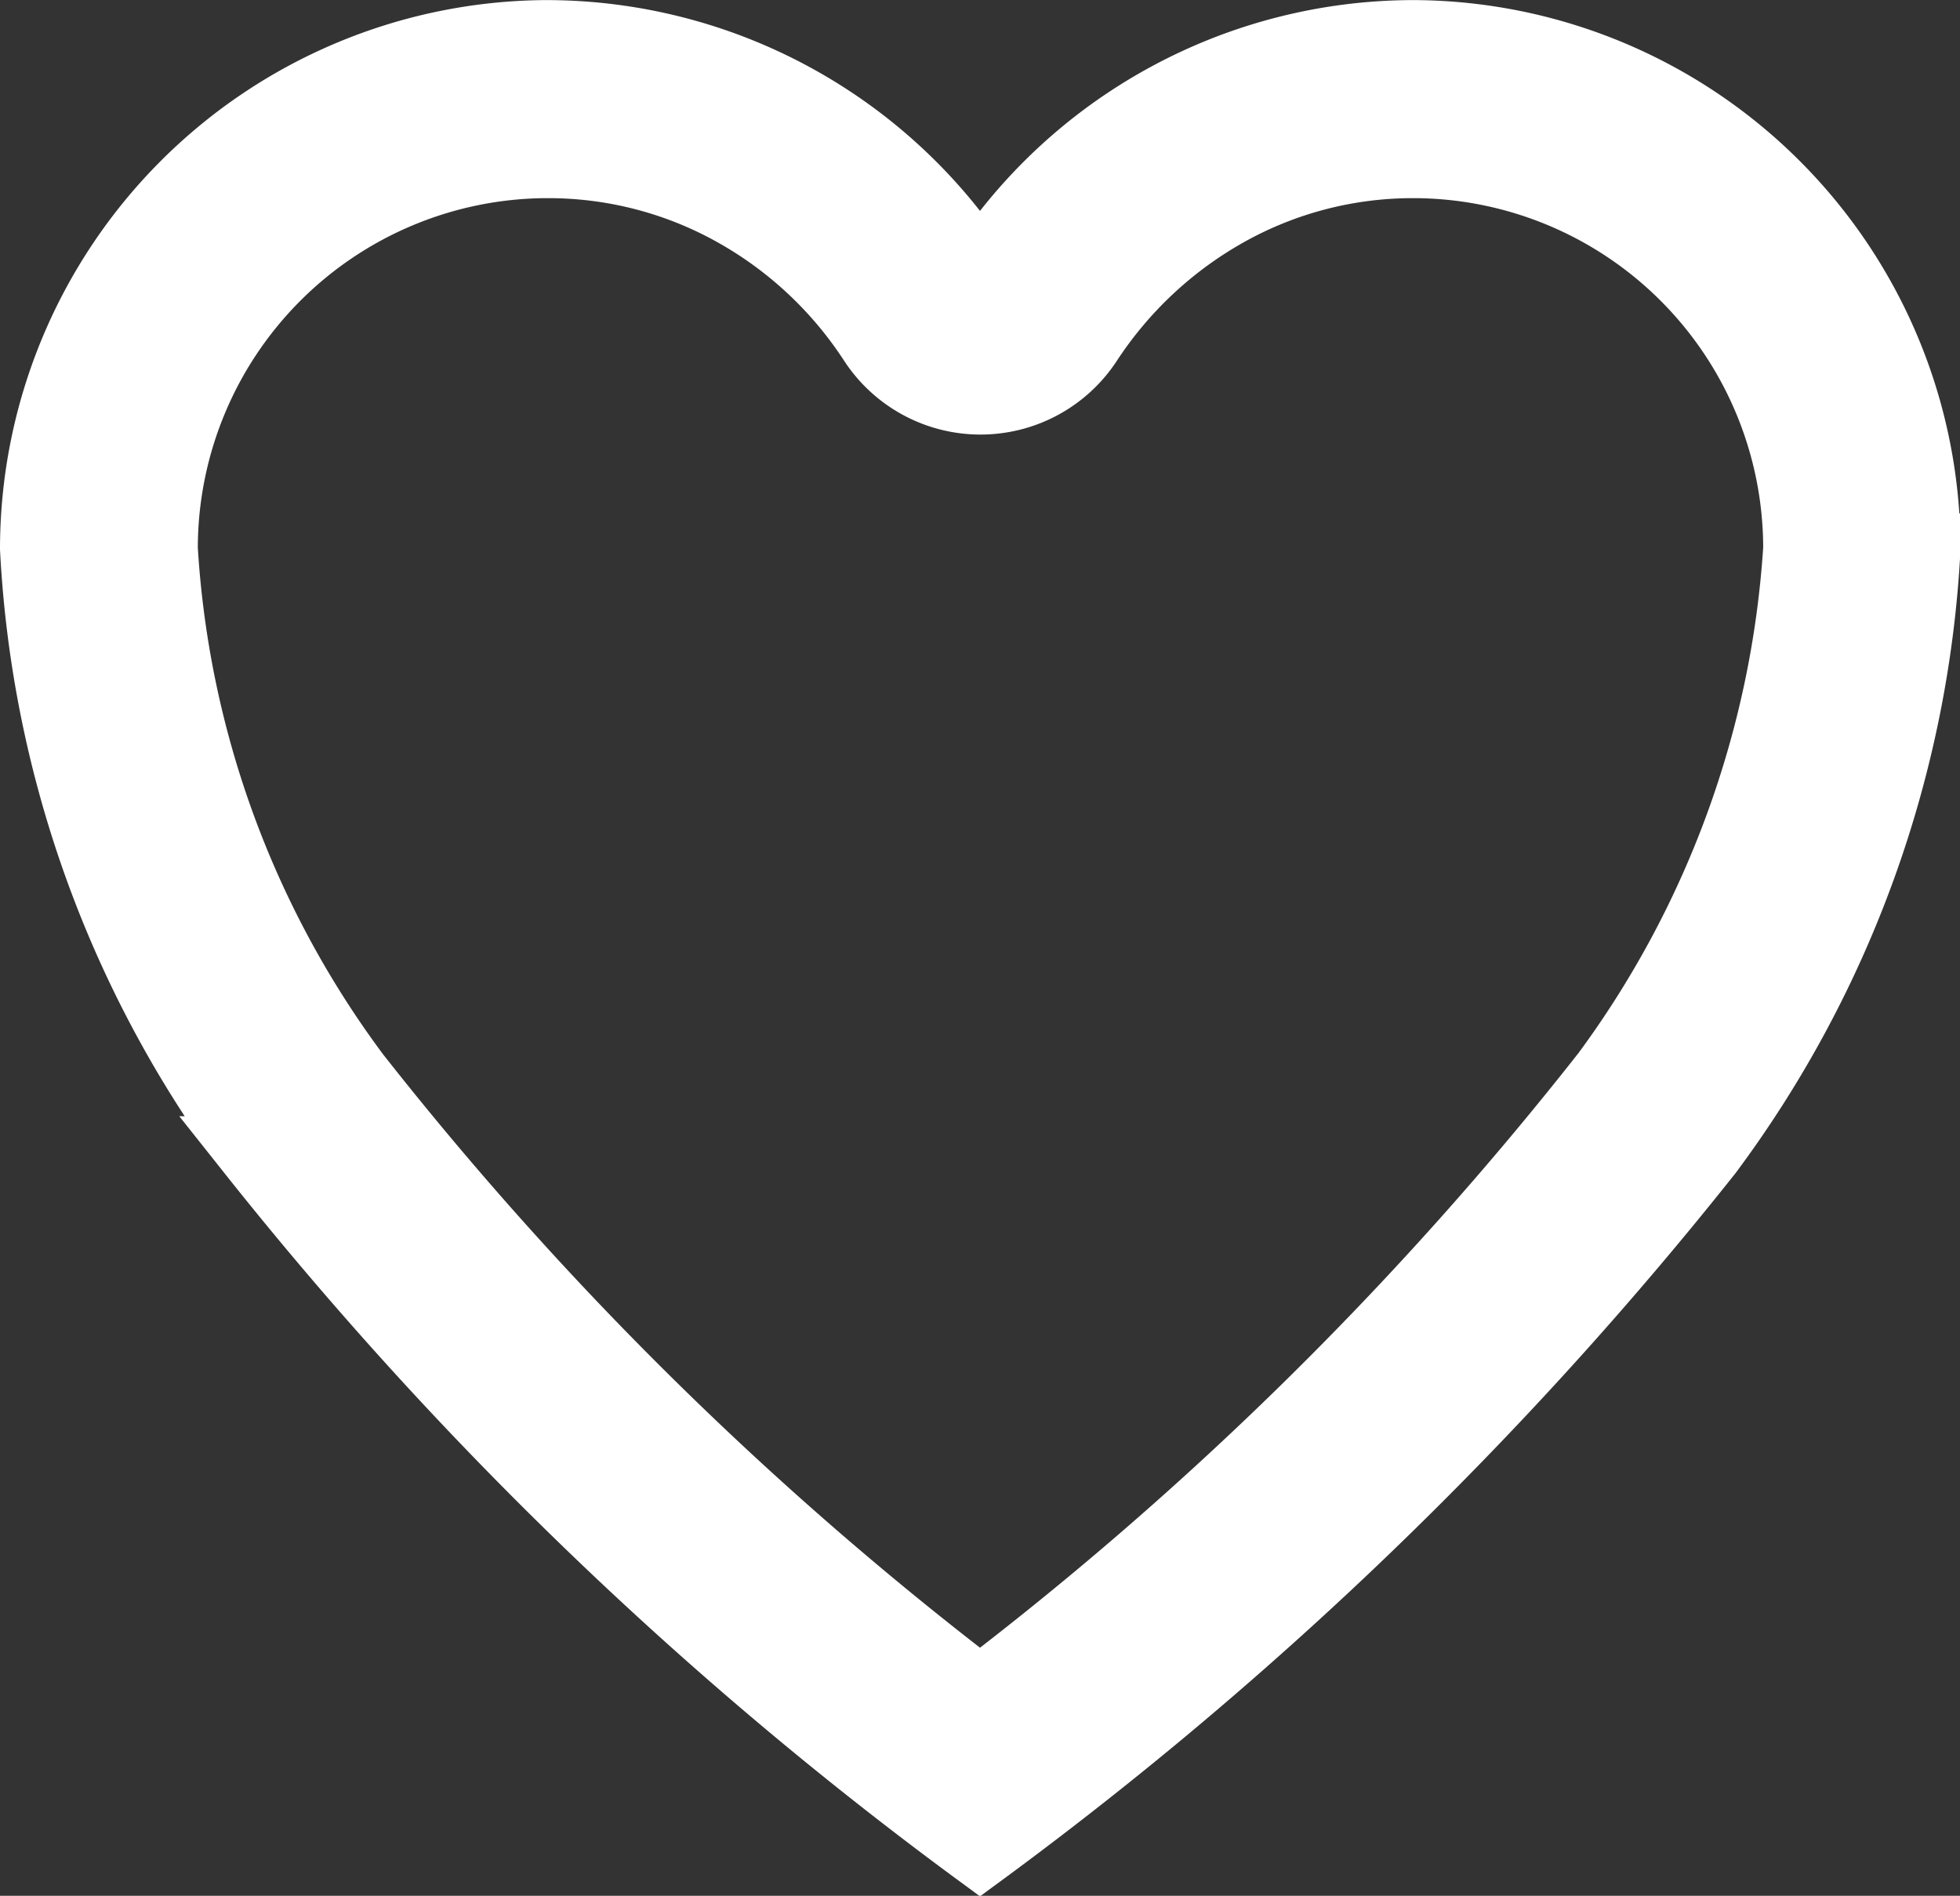
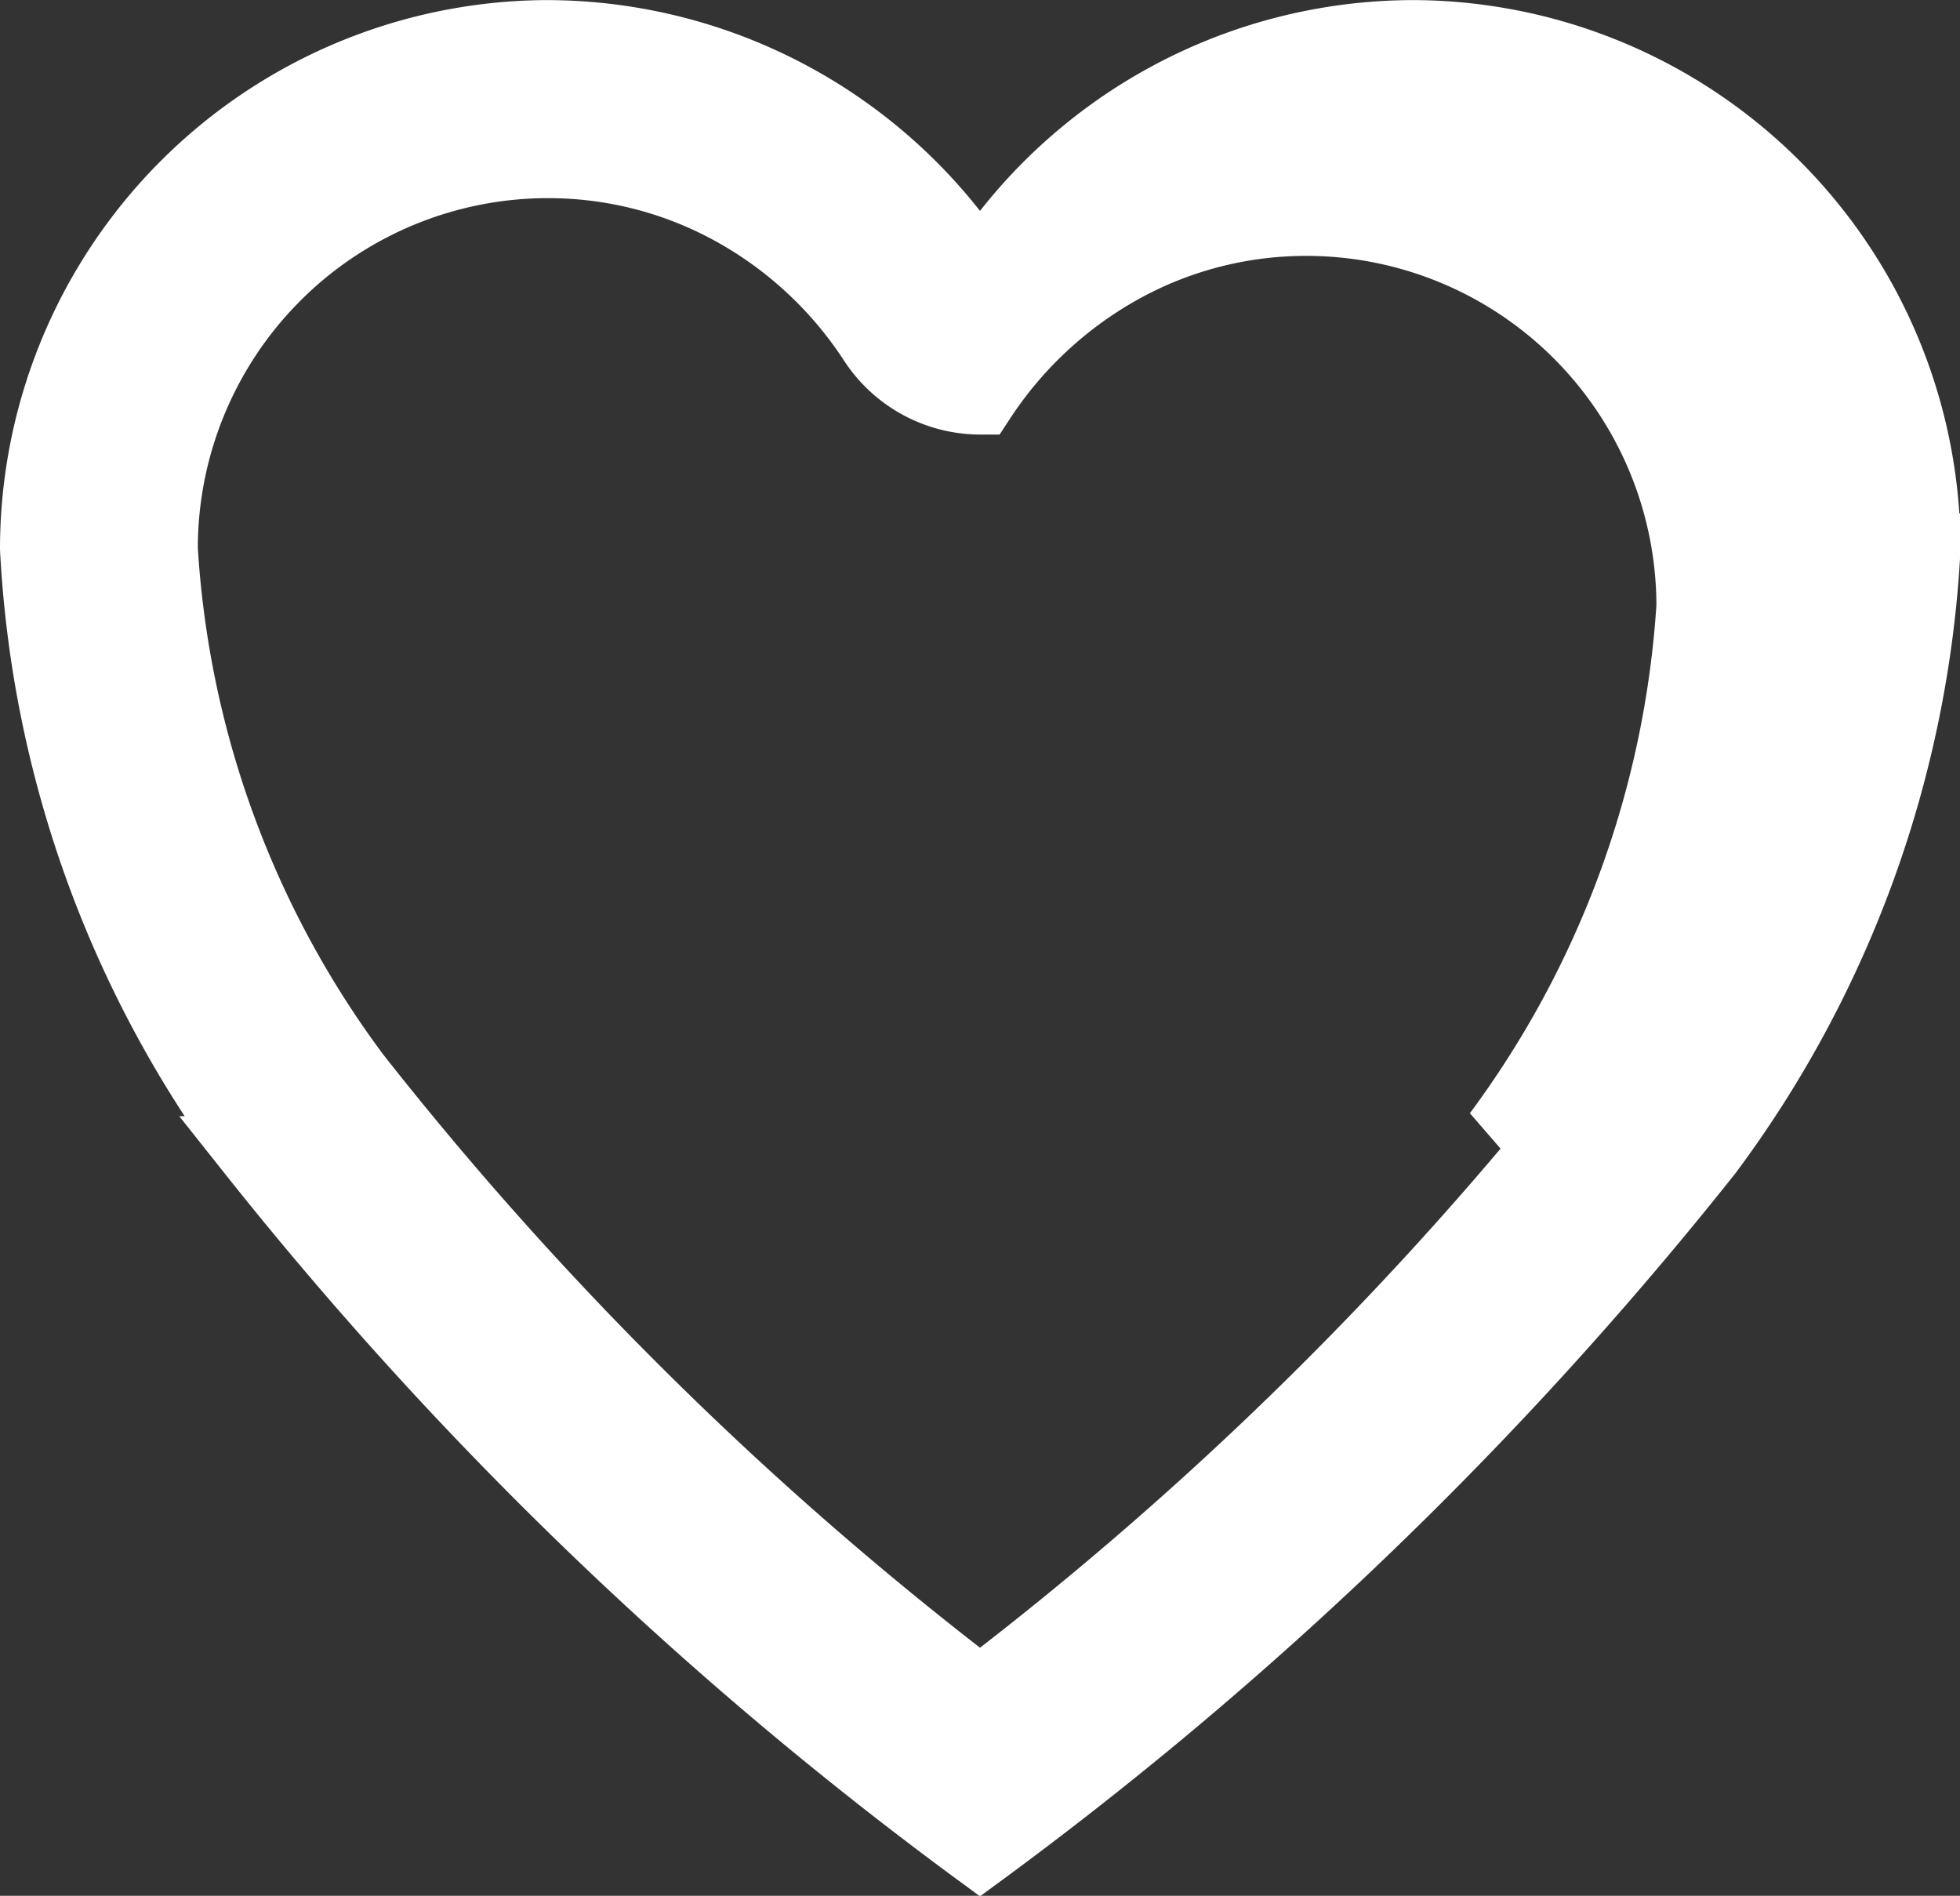
<svg xmlns="http://www.w3.org/2000/svg" width="19.42" height="18.781">
  <rect width="100%" height="100%" fill="#333333" stroke="none" />
-   <path d="M14.03.351h-.045a5.12 5.12 0 0 0-4.275 2.34A5.12 5.12 0 0 0 5.435.351H5.39A5.09 5.09 0 0 0 .35 5.436c.112 2.159.86 4.237 2.151 5.972a37.7 37.7 0 0 0 7.209 6.944 37.7 37.7 0 0 0 7.209-6.944c1.292-1.734 2.043-3.812 2.156-5.972A5.09 5.09 0 0 0 14.03.351zm1.872 10.314c-1.799 2.286-3.879 4.336-6.192 6.1-2.313-1.767-4.393-3.819-6.192-6.107A9.71 9.71 0 0 1 1.61 5.436a3.82 3.82 0 0 1 3.789-3.823h.04c.648.001 1.285.168 1.849.486a3.93 3.93 0 0 1 1.369 1.284c.234.357.631.572 1.058.572s.824-.215 1.058-.572a3.97 3.97 0 0 1 1.368-1.282c.564-.319 1.202-.487 1.85-.488h.04a3.82 3.82 0 0 1 3.789 3.82 9.83 9.83 0 0 1-1.917 5.232z" fill="#fff" stroke="#fff" stroke-width=".7" />
+   <path d="M14.03.351h-.045a5.12 5.12 0 0 0-4.275 2.34A5.12 5.12 0 0 0 5.435.351H5.39A5.09 5.09 0 0 0 .35 5.436c.112 2.159.86 4.237 2.151 5.972a37.7 37.7 0 0 0 7.209 6.944 37.7 37.7 0 0 0 7.209-6.944c1.292-1.734 2.043-3.812 2.156-5.972A5.09 5.09 0 0 0 14.03.351zm1.872 10.314c-1.799 2.286-3.879 4.336-6.192 6.1-2.313-1.767-4.393-3.819-6.192-6.107A9.71 9.71 0 0 1 1.61 5.436a3.82 3.82 0 0 1 3.789-3.823h.04c.648.001 1.285.168 1.849.486a3.93 3.93 0 0 1 1.369 1.284c.234.357.631.572 1.058.572a3.97 3.97 0 0 1 1.368-1.282c.564-.319 1.202-.487 1.85-.488h.04a3.82 3.82 0 0 1 3.789 3.82 9.83 9.83 0 0 1-1.917 5.232z" fill="#fff" stroke="#fff" stroke-width=".7" />
</svg>